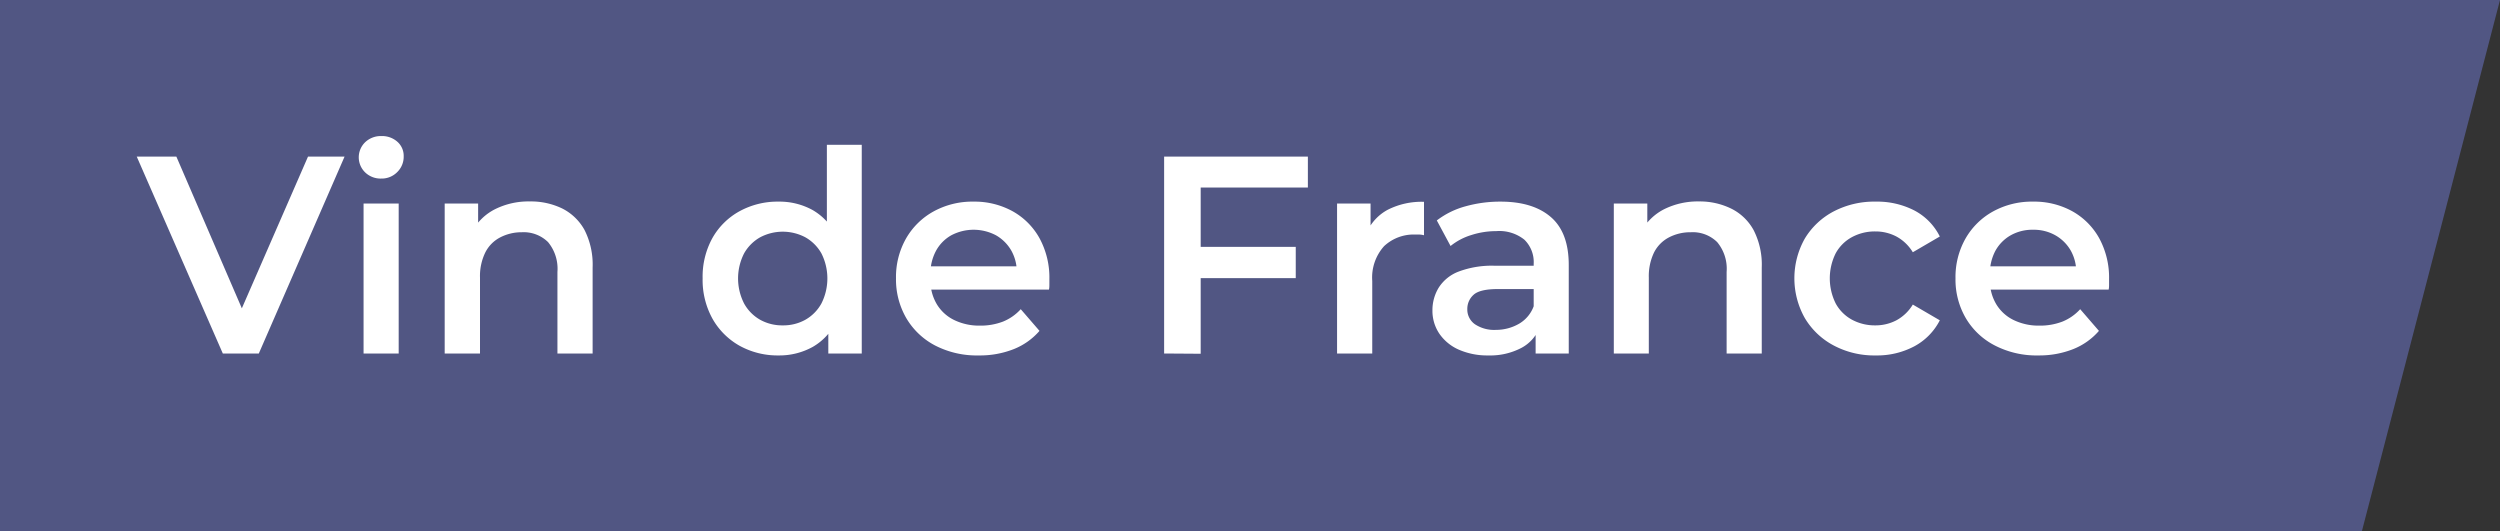
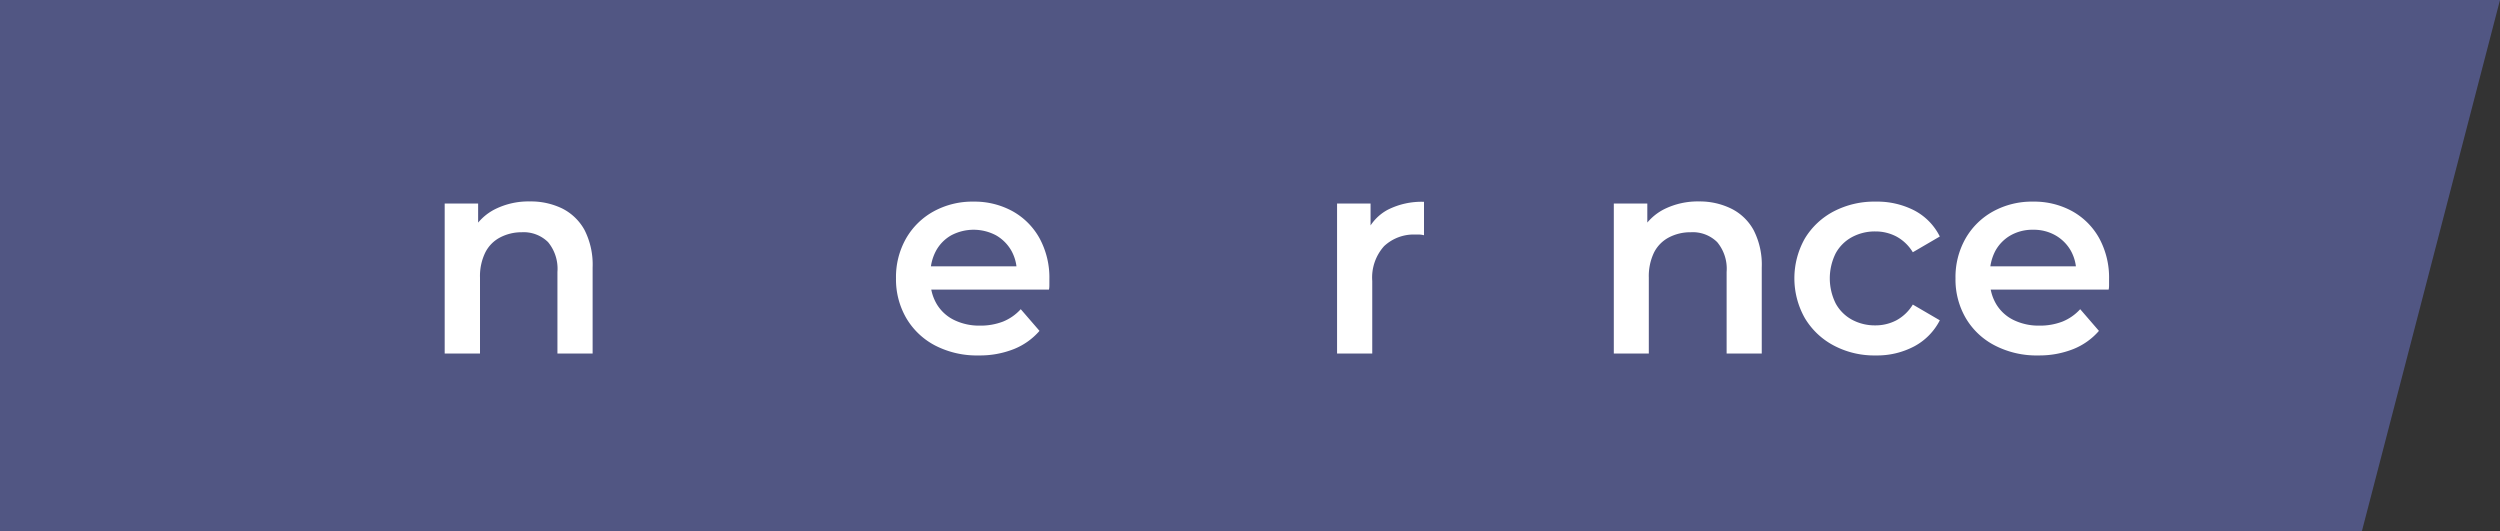
<svg xmlns="http://www.w3.org/2000/svg" viewBox="0 0 400 85">
  <rect x="0" y="0" width="400" height="85" fill="#333333" stroke="none" />
  <defs>
    <style>.cls-1{fill:#515683;}.cls-2{fill:#fff;}</style>
  </defs>
  <g id="Calque_2" data-name="Calque 2">
    <g id="Calque_1-2" data-name="Calque 1">
      <g id="Calque_2-2" data-name="Calque 2">
        <g id="Calque_1_-_copie" data-name="Calque 1 - copie">
          <path class="cls-1" d="M0,0H400L377.9,85H0Z" />
        </g>
      </g>
-       <path class="cls-2" d="M35.65,56.56,21.88,25.06h6.34L40.51,53.54H36.86L49.28,25.06h5.85L41.41,56.56Z" />
-       <path class="cls-2" d="M61,28.57a3.56,3.56,0,0,1-2.59-1,3.36,3.36,0,0,1,0-4.8,3.62,3.62,0,0,1,2.59-1,3.68,3.68,0,0,1,2.59.92,3,3,0,0,1,1,2.32,3.41,3.41,0,0,1-1,2.49A3.47,3.47,0,0,1,61,28.57Zm-2.83,28v-24h5.62v24Z" />
      <path class="cls-2" d="M71.15,56.56v-24H76.5V39l-.94-2a8.54,8.54,0,0,1,3.67-3.54,12,12,0,0,1,5.56-1.23,11.49,11.49,0,0,1,5.15,1.12,8.35,8.35,0,0,1,3.58,3.44,12.22,12.22,0,0,1,1.3,6V56.56H89.19V43.51a6.69,6.69,0,0,0-1.5-4.77,5.56,5.56,0,0,0-4.21-1.58A7.39,7.39,0,0,0,80,38a5.5,5.5,0,0,0-2.36,2.41,8.6,8.6,0,0,0-.84,4V56.56Z" />
-       <path class="cls-2" d="M124.56,56.87a12.57,12.57,0,0,1-6.23-1.55A11.35,11.35,0,0,1,114,51a12.8,12.8,0,0,1-1.58-6.48A12.8,12.8,0,0,1,114,38.06a11.13,11.13,0,0,1,4.34-4.27,12.67,12.67,0,0,1,6.23-1.53,11,11,0,0,1,5.4,1.32,9.42,9.42,0,0,1,3.78,4,15.06,15.06,0,0,1,1.4,6.93,15.55,15.55,0,0,1-1.35,6.91,9.27,9.27,0,0,1-3.74,4.07A11,11,0,0,1,124.56,56.87Zm.68-4.81a7.23,7.23,0,0,0,3.62-.9,6.72,6.72,0,0,0,2.57-2.61,8.9,8.9,0,0,0,0-8,6.78,6.78,0,0,0-2.57-2.58,7.73,7.73,0,0,0-7.24,0,6.78,6.78,0,0,0-2.57,2.58,8.82,8.82,0,0,0,0,8,6.72,6.72,0,0,0,2.57,2.61A7.23,7.23,0,0,0,125.24,52.06Zm7.29,4.5V50.89l.22-6.39-.45-6.39V23.17h5.58V56.56Z" />
      <path class="cls-2" d="M156.6,56.87a14.54,14.54,0,0,1-7-1.6A11.54,11.54,0,0,1,145,50.89a12.33,12.33,0,0,1-1.64-6.35,12.48,12.48,0,0,1,1.6-6.37,11.42,11.42,0,0,1,4.41-4.34,12.87,12.87,0,0,1,6.41-1.57A12.61,12.61,0,0,1,162,33.79a11.08,11.08,0,0,1,4.32,4.32,13.15,13.15,0,0,1,1.58,6.57c0,.24,0,.51,0,.81s0,.58-.07.85h-20V42.61h17.06l-2.21,1.17a6.92,6.92,0,0,0-.85-3.65,6.6,6.6,0,0,0-2.45-2.47,7.65,7.65,0,0,0-7.2,0,6.32,6.32,0,0,0-2.43,2.49,7.65,7.65,0,0,0-.88,3.76v.9a7.36,7.36,0,0,0,1,3.83,6.59,6.59,0,0,0,2.79,2.56,9.14,9.14,0,0,0,4.14.9,10,10,0,0,0,3.64-.63,7.76,7.76,0,0,0,2.88-2l3,3.47a10.66,10.66,0,0,1-4.07,2.9A14.73,14.73,0,0,1,156.6,56.87Z" />
-       <path class="cls-2" d="M186.26,56.56V25.06h23V30H192.11v26.6Zm5.35-12.06v-5h15.71v5Z" />
      <path class="cls-2" d="M213.93,56.56v-24h5.36v6.61l-.63-1.93a7.58,7.58,0,0,1,3.4-3.69,12,12,0,0,1,5.78-1.26v5.35a3.55,3.55,0,0,0-.68-.11c-.21,0-.42,0-.63,0a6.92,6.92,0,0,0-5.08,1.86,7.5,7.5,0,0,0-1.89,5.56V56.56Z" />
-       <path class="cls-2" d="M238.14,56.87a11.36,11.36,0,0,1-4.72-.92,7.35,7.35,0,0,1-3.13-2.57,6.53,6.53,0,0,1-1.1-3.71,6.91,6.91,0,0,1,1-3.64,6.5,6.5,0,0,1,3.17-2.57,15.09,15.09,0,0,1,5.85-.94h7v3.73h-6.57c-1.92,0-3.21.31-3.87.92a3,3,0,0,0-1,2.28,2.87,2.87,0,0,0,1.22,2.43,5.55,5.55,0,0,0,3.37.9,7.35,7.35,0,0,0,3.72-1A5.38,5.38,0,0,0,245.39,49l.94,3.38a6.22,6.22,0,0,1-2.9,3.28A10.73,10.73,0,0,1,238.14,56.87Zm7.56-.31V51.7l-.31-1v-8.5a5,5,0,0,0-1.49-3.85,6.41,6.41,0,0,0-4.5-1.37,12.93,12.93,0,0,0-4,.63,9.84,9.84,0,0,0-3.31,1.75l-2.2-4.09A13.29,13.29,0,0,1,234.52,33a20.55,20.55,0,0,1,5.56-.74q5.22,0,8.08,2.49T251,42.47V56.56Z" />
      <path class="cls-2" d="M258.21,56.56v-24h5.36V39l-.95-2a8.6,8.6,0,0,1,3.67-3.54,12.08,12.08,0,0,1,5.56-1.23A11.43,11.43,0,0,1,277,33.38a8.25,8.25,0,0,1,3.58,3.44,12.11,12.11,0,0,1,1.3,6V56.56h-5.62V43.51a6.65,6.65,0,0,0-1.51-4.77,5.55,5.55,0,0,0-4.21-1.58A7.39,7.39,0,0,0,267,38a5.55,5.55,0,0,0-2.36,2.41,8.73,8.73,0,0,0-.83,4V56.56Z" />
      <path class="cls-2" d="M300.11,56.87a13.83,13.83,0,0,1-6.73-1.6,11.78,11.78,0,0,1-4.61-4.38,12.95,12.95,0,0,1,0-12.72,11.76,11.76,0,0,1,4.61-4.34,14,14,0,0,1,6.73-1.57,13,13,0,0,1,6.18,1.41,9.45,9.45,0,0,1,4.08,4.17l-4.32,2.52a6.94,6.94,0,0,0-2.63-2.52,7.18,7.18,0,0,0-3.36-.81,7.71,7.71,0,0,0-3.73.9,6.48,6.48,0,0,0-2.61,2.58,9,9,0,0,0,0,8.06,6.5,6.5,0,0,0,2.61,2.59,7.71,7.71,0,0,0,3.73.9,7.18,7.18,0,0,0,3.36-.81,6.94,6.94,0,0,0,2.63-2.52l4.32,2.52a9.75,9.75,0,0,1-4.08,4.16A12.71,12.71,0,0,1,300.11,56.87Z" />
      <path class="cls-2" d="M326.16,56.87a14.54,14.54,0,0,1-7-1.6,11.47,11.47,0,0,1-4.64-4.38,12.24,12.24,0,0,1-1.64-6.35,12.48,12.48,0,0,1,1.6-6.37,11.42,11.42,0,0,1,4.41-4.34,12.87,12.87,0,0,1,6.41-1.57,12.61,12.61,0,0,1,6.25,1.53,11.08,11.08,0,0,1,4.32,4.32,13.15,13.15,0,0,1,1.58,6.57c0,.24,0,.51,0,.81s0,.58-.07.85h-20V42.61H334.4l-2.21,1.17a6.92,6.92,0,0,0-.85-3.65,6.55,6.55,0,0,0-2.46-2.47,7,7,0,0,0-3.57-.9,7.07,7.07,0,0,0-3.62.9,6.42,6.42,0,0,0-2.44,2.49,7.76,7.76,0,0,0-.87,3.76v.9a7.36,7.36,0,0,0,1,3.83,6.59,6.59,0,0,0,2.79,2.56,9.14,9.14,0,0,0,4.14.9,10,10,0,0,0,3.64-.63,7.76,7.76,0,0,0,2.88-2l3,3.47a10.66,10.66,0,0,1-4.07,2.9A14.73,14.73,0,0,1,326.16,56.87Z" />
    </g>
  </g>
</svg>